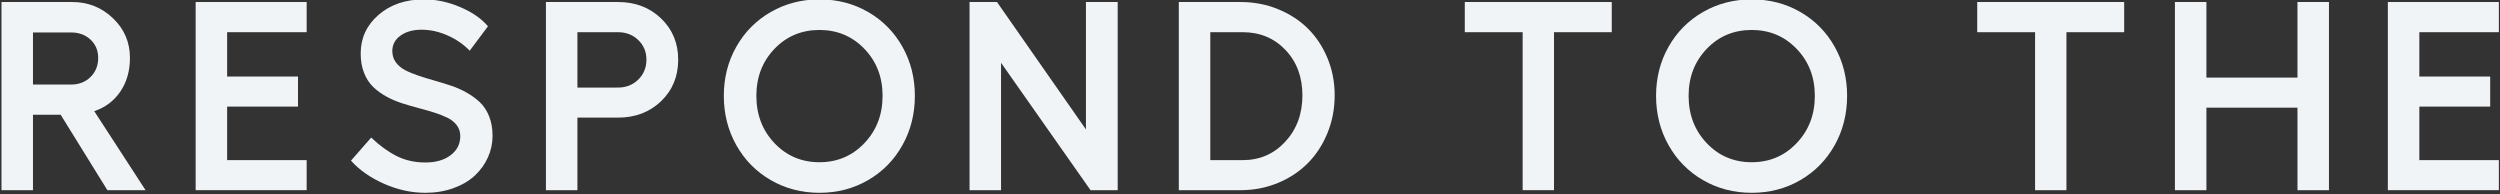
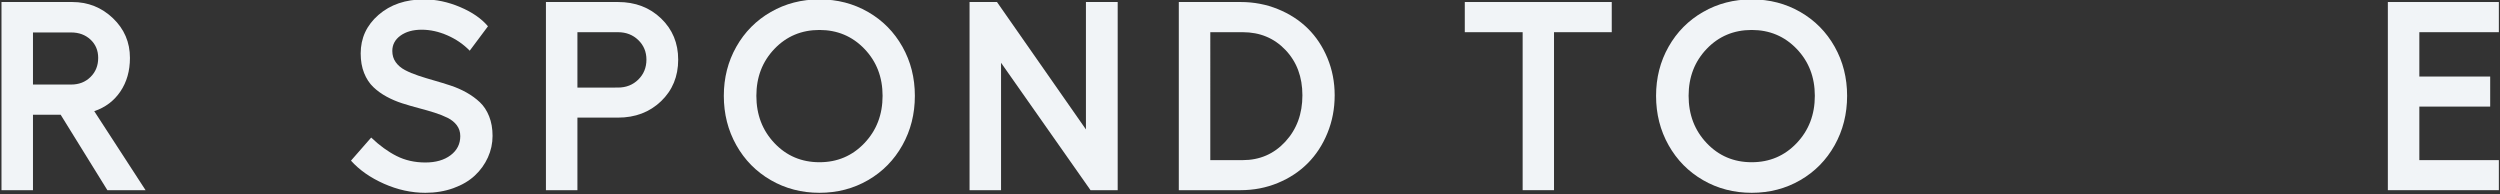
<svg xmlns="http://www.w3.org/2000/svg" version="1.1" id="レイヤー_1" x="0px" y="0px" width="1121px" height="87px" viewBox="0 0 1121 87" enable-background="new 0 0 1121 87" xml:space="preserve">
  <rect x="0" y="0" width="1121" height="87" fill="#333333" stroke="none" />
  <path fill="#F1F4F7" d="M65.267,85.272H48.146l-20.945-33.83H14.787v33.83H0.667V0.904h31.711c7.099,0,13.188,2.422,18.268,7.266  c5.079,4.845,7.619,10.777,7.619,17.798c0,5.805-1.422,10.816-4.266,15.032c-2.844,4.217-6.757,7.168-11.737,8.854L65.267,85.272z   M14.787,14.554v23.357h17.121c3.491,0,6.384-1.127,8.678-3.384c2.294-2.255,3.442-5.108,3.442-8.56  c0-3.334-1.147-6.069-3.442-8.208c-2.294-2.137-5.188-3.206-8.678-3.206H14.787z" />
-   <path fill="#F1F4F7" d="M87.73,0.904h49.774v13.531H101.85v19.887h31.771v13.473H101.85V71.8h35.654v13.473H87.73V0.904z" />
  <path fill="#F1F4F7" d="M190.149-0.272c5.373,0,10.767,1.146,16.179,3.441c5.413,2.295,9.57,5.168,12.473,8.619l-8.178,10.943  c-2.824-2.902-6.168-5.196-10.031-6.884c-3.864-1.686-7.698-2.529-11.502-2.529c-3.883,0-7.051,0.882-9.502,2.647  c-2.452,1.765-3.677,4.06-3.677,6.884c0,1.922,0.509,3.599,1.53,5.03c1.02,1.432,2.402,2.608,4.148,3.529  c1.745,0.923,3.736,1.756,5.972,2.501s4.598,1.471,7.089,2.177c2.491,0.706,4.981,1.471,7.472,2.295  c2.49,0.823,4.854,1.863,7.089,3.118c2.236,1.256,4.226,2.706,5.972,4.354c1.745,1.647,3.127,3.756,4.148,6.324  c1.02,2.569,1.53,5.482,1.53,8.737c0,3.374-0.697,6.6-2.089,9.679c-1.393,3.079-3.354,5.795-5.883,8.148s-5.717,4.227-9.561,5.618  c-3.844,1.392-8.041,2.089-12.59,2.089c-6.276,0-12.464-1.354-18.562-4.06c-6.1-2.706-11.031-6.157-14.797-10.354l9.061-10.355  c3.687,3.53,7.462,6.276,11.326,8.237c3.863,1.962,8.187,2.941,12.973,2.941c4.667,0,8.442-1.089,11.326-3.266  c2.883-2.177,4.324-5.03,4.324-8.561c0-1.843-0.51-3.45-1.53-4.824c-1.021-1.372-2.393-2.49-4.119-3.354  c-1.726-0.862-3.707-1.647-5.942-2.354c-2.236-0.706-4.589-1.382-7.06-2.029c-2.471-0.647-4.933-1.362-7.384-2.147  c-2.452-0.784-4.795-1.784-7.031-3.001c-2.236-1.215-4.217-2.647-5.942-4.295c-1.727-1.647-3.099-3.745-4.119-6.295  c-1.02-2.549-1.529-5.472-1.529-8.767c0-6.902,2.667-12.669,8.001-17.297C175.067,2.042,181.873-0.272,190.149-0.272z" />
  <path fill="#F1F4F7" d="M277.094,0.904c7.766,0,14.208,2.451,19.327,7.354c5.119,4.904,7.678,11.062,7.678,18.475  c0,7.53-2.559,13.748-7.678,18.65c-5.119,4.903-11.561,7.354-19.327,7.354h-18.18v32.535h-14.12V0.904H277.094z M277.094,39.264  c3.648,0,6.687-1.195,9.12-3.589c2.431-2.392,3.647-5.373,3.647-8.942c0-3.491-1.216-6.413-3.647-8.767  c-2.433-2.354-5.472-3.53-9.12-3.53h-18.18v24.828H277.094z" />
  <path fill="#F1F4F7" d="M345.625,5.375c6.55-3.765,13.826-5.647,21.828-5.647S382.72,1.61,389.25,5.375  c6.531,3.766,11.659,8.953,15.385,15.562c3.726,6.609,5.589,13.953,5.589,22.033c0,8.119-1.863,15.503-5.589,22.151  c-3.727,6.647-8.854,11.865-15.385,15.649c-6.53,3.786-13.796,5.678-21.798,5.678s-15.278-1.892-21.828-5.678  c-6.551-3.784-11.699-9.002-15.444-15.649c-3.746-6.648-5.619-14.032-5.619-22.151c0-8.08,1.873-15.424,5.619-22.033  C333.926,14.328,339.074,9.141,345.625,5.375z M367.452,13.436c-8.041,0-14.768,2.824-20.18,8.473  c-5.413,5.647-8.119,12.669-8.119,21.062c0,8.434,2.706,15.503,8.119,21.21c5.413,5.707,12.139,8.561,20.18,8.561  c8.001,0,14.718-2.854,20.15-8.561c5.432-5.707,8.149-12.776,8.149-21.21c0-8.394-2.717-15.415-8.149-21.062  C382.17,16.26,375.454,13.436,367.452,13.436z" />
  <path fill="#F1F4F7" d="M434.747,0.904h12.296l39.89,57.128V0.904h14.238v84.368h-12.179l-40.125-57.128v57.128h-14.12V0.904z" />
  <path fill="#F1F4F7" d="M556.287,0.904c5.922,0,11.491,1.059,16.709,3.177c5.216,2.118,9.688,5.011,13.414,8.678  c3.726,3.668,6.667,8.101,8.824,13.297c2.157,5.197,3.236,10.758,3.236,16.68c0,6.001-1.079,11.64-3.236,16.915  s-5.099,9.786-8.824,13.531c-3.727,3.746-8.198,6.698-13.414,8.854c-5.218,2.158-10.787,3.236-16.709,3.236h-27.711V0.904H556.287z   M557.229,71.8c7.648,0,14.021-2.766,19.121-8.296c5.098-5.53,7.648-12.453,7.648-20.769c0-8.237-2.53-15.012-7.59-20.327  c-5.06-5.314-11.453-7.973-19.18-7.973h-14.532V71.8H557.229z" />
  <path fill="#F1F4F7" d="M722.706,0.904v13.531h-25.888v70.837h-14.062V14.436h-25.945V0.904H722.706z" />
  <path fill="#F1F4F7" d="M763.642,5.375c6.551-3.765,13.826-5.647,21.828-5.647c8.001,0,15.268,1.883,21.798,5.647  c6.531,3.766,11.658,8.953,15.386,15.562c3.726,6.609,5.589,13.953,5.589,22.033c0,8.119-1.863,15.503-5.589,22.151  c-3.728,6.647-8.854,11.865-15.386,15.649c-6.53,3.786-13.797,5.678-21.798,5.678c-8.002,0-15.277-1.892-21.828-5.678  c-6.551-3.784-11.698-9.002-15.443-15.649c-3.746-6.648-5.619-14.032-5.619-22.151c0-8.08,1.873-15.424,5.619-22.033  C751.943,14.328,757.091,9.141,763.642,5.375z M785.47,13.436c-8.041,0-14.768,2.824-20.181,8.473  c-5.412,5.647-8.119,12.669-8.119,21.062c0,8.434,2.707,15.503,8.119,21.21c5.413,5.707,12.14,8.561,20.181,8.561  c8.001,0,14.718-2.854,20.15-8.561s8.148-12.776,8.148-21.21c0-8.394-2.716-15.415-8.148-21.062  C800.188,16.26,793.471,13.436,785.47,13.436z" />
-   <path fill="#F1F4F7" d="M952.478,0.904v13.531H926.59v70.837h-14.062V14.436h-25.945V0.904H952.478z" />
-   <path fill="#F1F4F7" d="M1030.186,0.904h14.121v84.368h-14.121V48.266h-40.831v37.007h-14.12V0.904h14.12v33.889h40.831V0.904z" />
  <path fill="#F1F4F7" d="M1070.711,0.904h49.774v13.531h-35.654v19.887h31.771v13.473h-31.771V71.8h35.654v13.473h-49.774V0.904z" />
</svg>